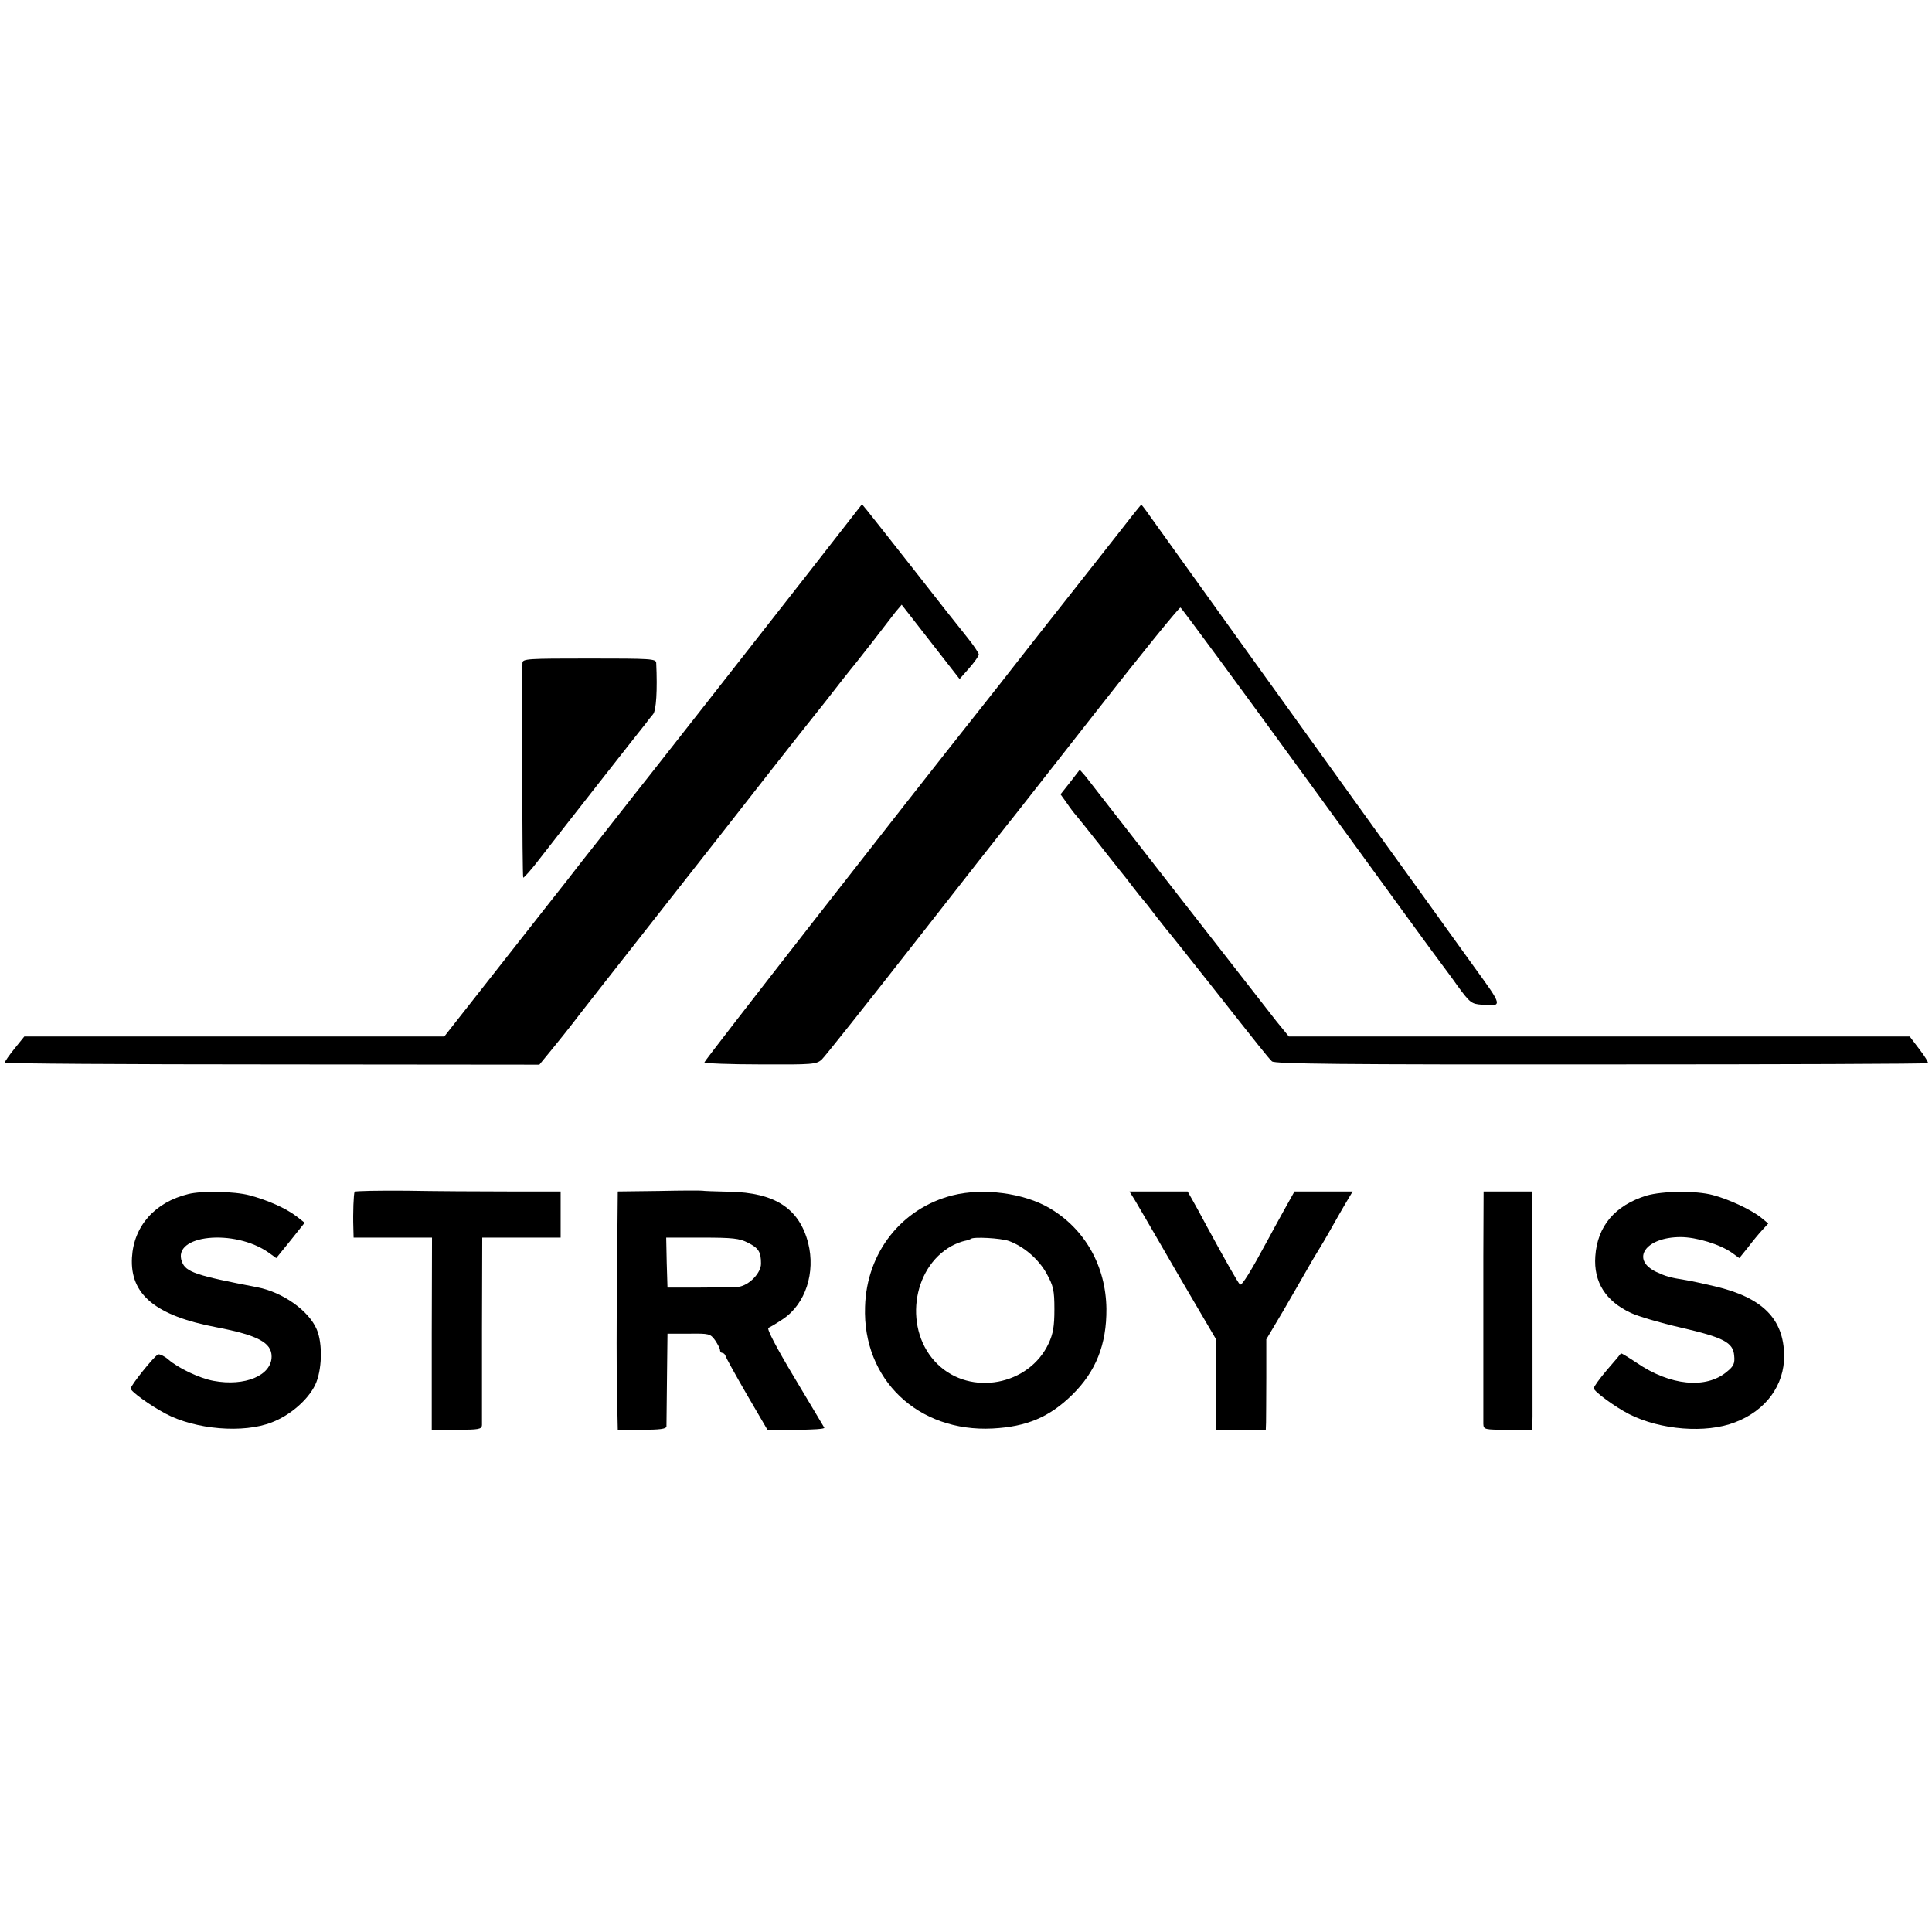
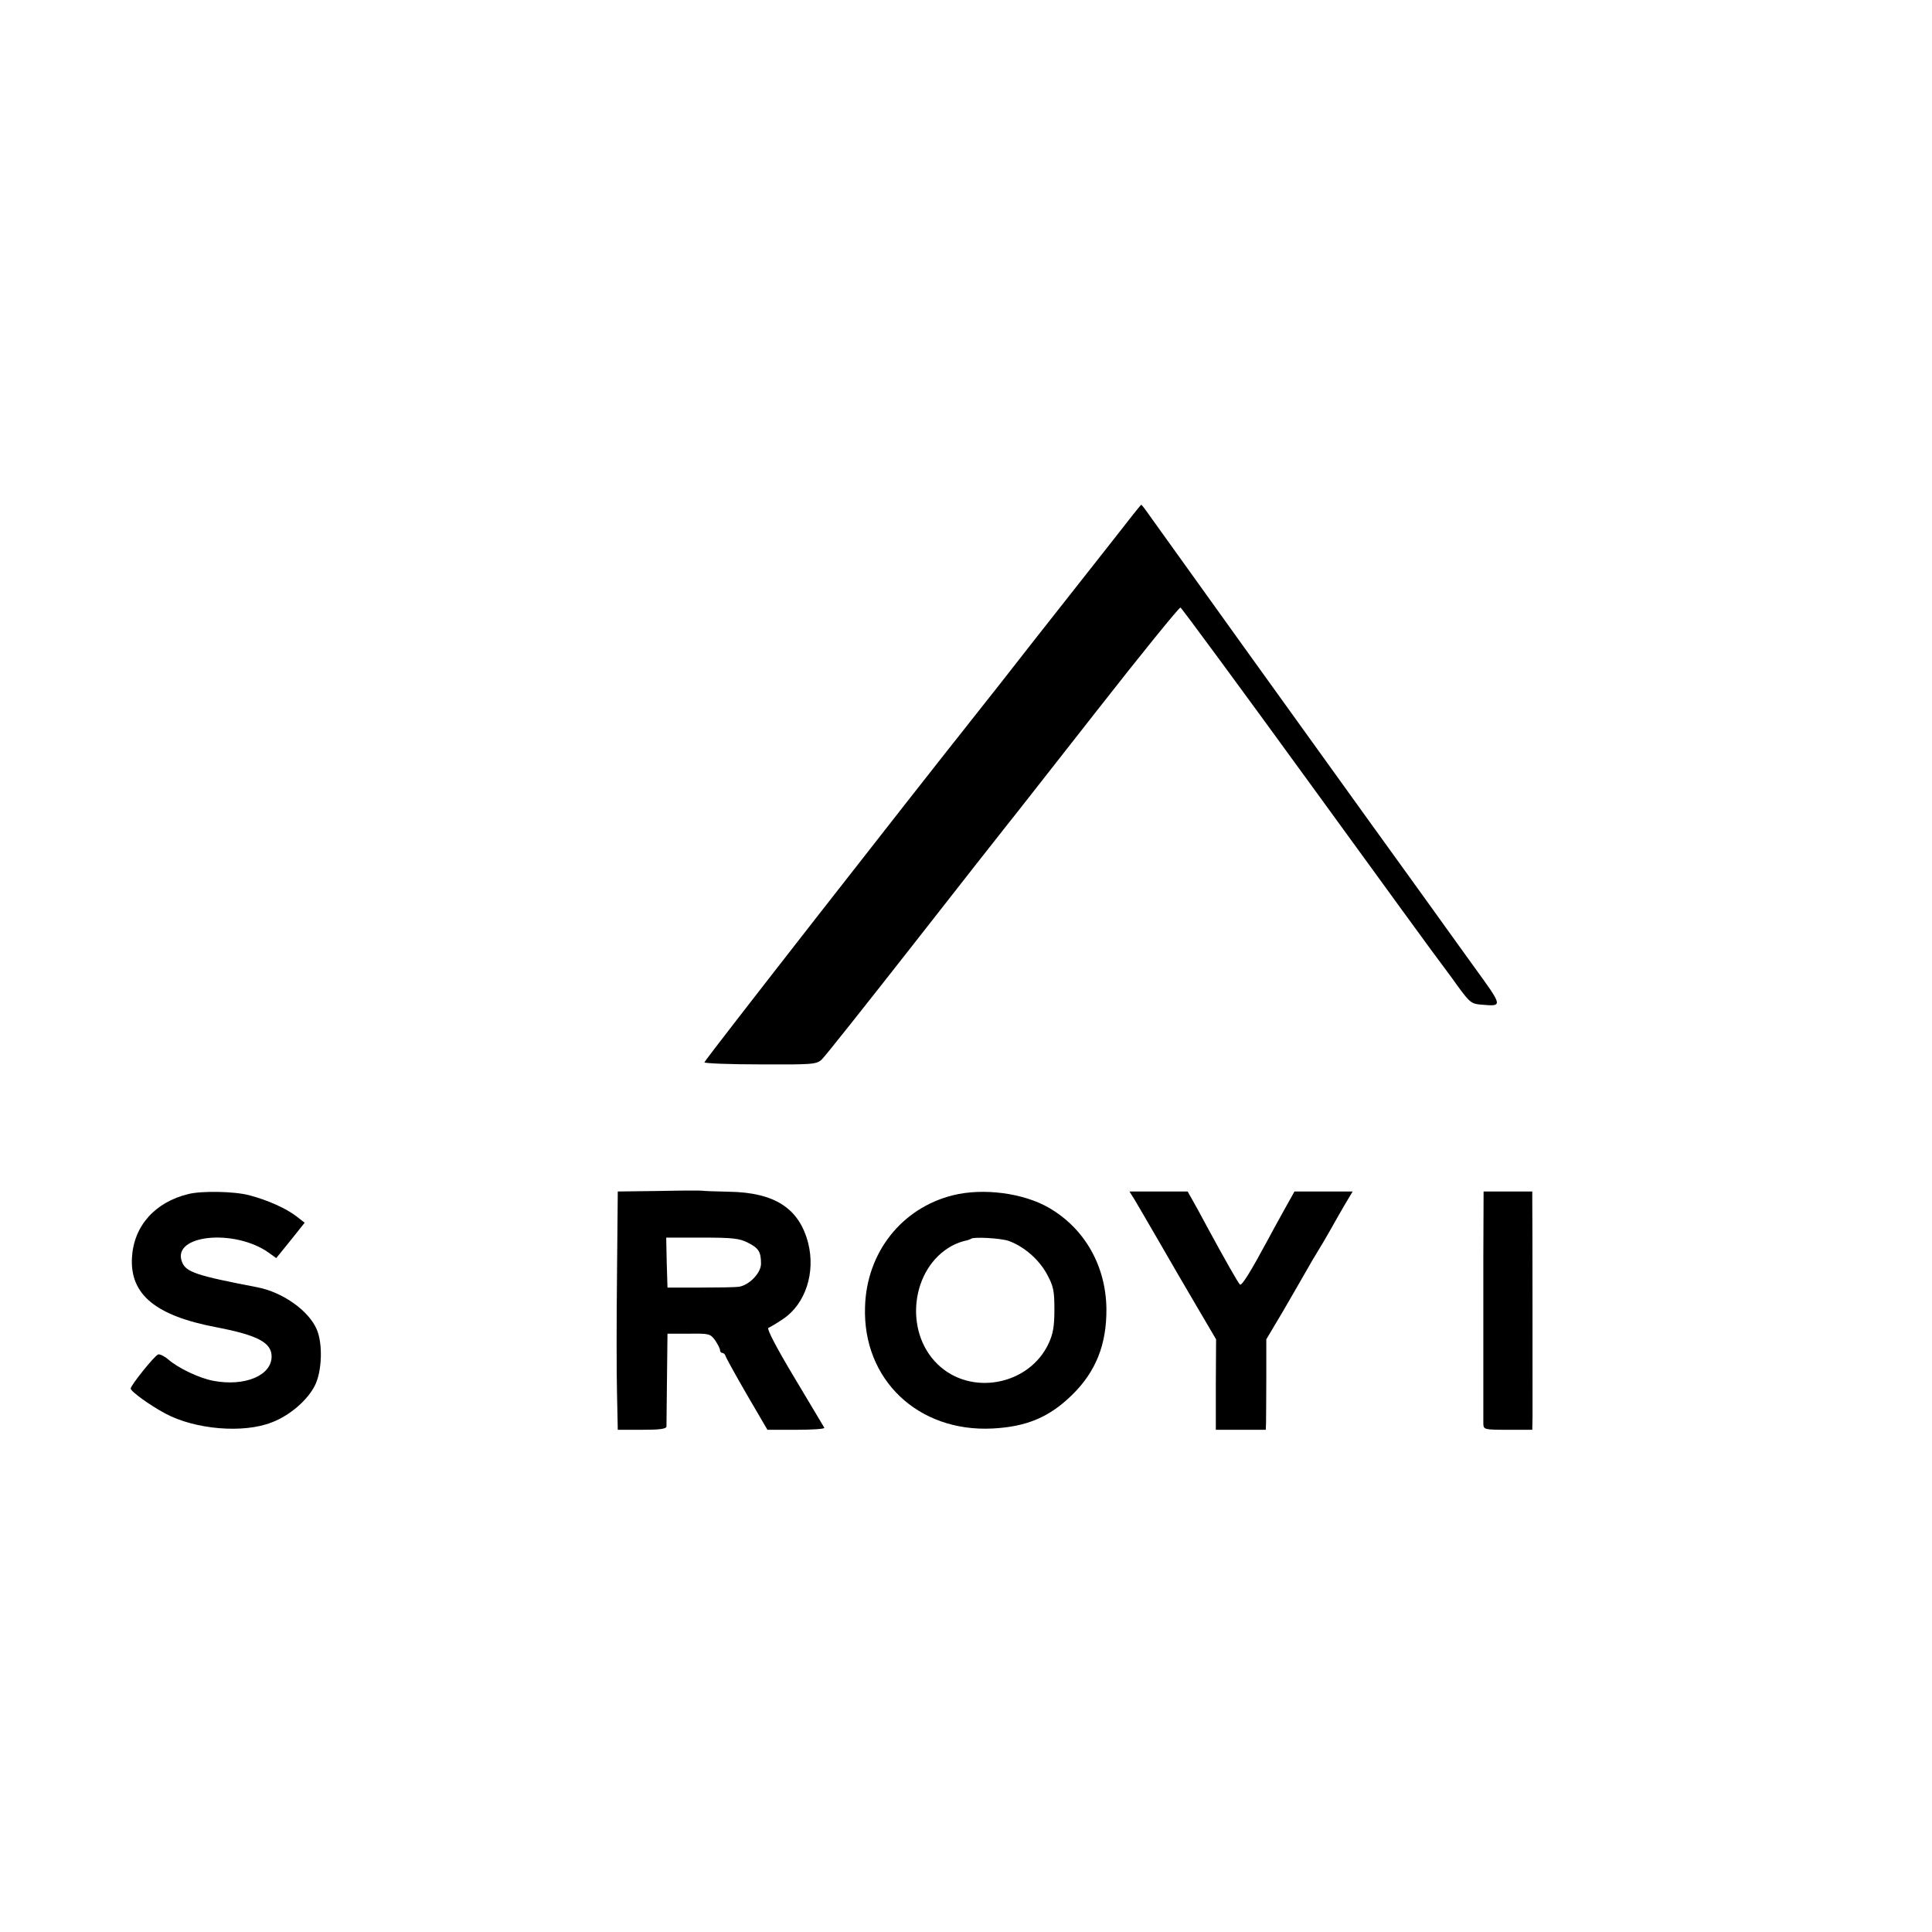
<svg xmlns="http://www.w3.org/2000/svg" version="1.1" width="754pt" height="754pt">
  <svg version="1.0" width="754pt" height="754pt" viewBox="0 0 754 754" preserveAspectRatio="xMidYMid meet">
    <g transform="translate(0,754) scale(0.1,-0.1)" fill="#000000" stroke="none">
-       <path d="M3158 5308 c-113 -144 -294 -375 -402 -513 -108 -137 -207 -263 -220 -280 -13 -16 -86 -109 -162 -206 -77 -97 -149 -189 -161 -205 -13 -16 -125 -159 -251 -319 l-228 -290 -820 0 -819 0 -38 -47 c-21 -26 -38 -50 -38 -55 1 -4 470 -7 1044 -7 l1042 -1 50 61 c28 34 62 77 76 95 14 19 167 214 340 434 173 220 371 472 440 561 69 88 133 169 142 180 27 33 111 140 137 174 14 18 30 38 35 44 6 6 41 52 80 101 38 50 79 102 91 118 l23 27 113 -145 113 -145 37 42 c21 24 38 48 38 54 0 5 -21 37 -48 70 -26 32 -120 151 -208 264 -89 113 -170 216 -180 228 l-20 24 -206 -264z" />
      <path d="M4419 5528 c-19 -24 -74 -95 -124 -158 -50 -63 -167 -212 -260 -330 -92 -118 -191 -244 -220 -280 -270 -340 -1067 -1360 -1066 -1366 1 -4 99 -8 218 -8 204 -1 219 0 240 19 12 11 173 214 358 450 185 237 350 446 365 465 16 19 172 219 348 443 176 225 324 407 329 406 4 -1 234 -313 510 -693 276 -380 506 -696 511 -701 4 -6 32 -42 60 -82 49 -67 55 -71 95 -74 83 -7 83 -8 -31 149 -58 81 -145 201 -192 267 -48 66 -138 192 -202 280 -230 319 -835 1161 -868 1208 -18 26 -34 47 -36 47 -1 0 -17 -19 -35 -42z" />
-       <path d="M2039 4953 c-3 -78 -1 -835 3 -838 2 -2 31 30 63 72 68 88 399 510 418 533 6 9 18 23 26 33 12 15 17 92 12 200 -1 16 -20 17 -261 17 -241 0 -260 -1 -261 -17z" />
-       <path d="M4177 4488 l-38 -48 23 -32 c12 -18 30 -42 40 -53 9 -11 49 -60 88 -110 39 -49 76 -97 83 -105 7 -8 28 -35 47 -60 19 -25 37 -47 40 -50 3 -3 28 -34 55 -70 28 -36 53 -67 56 -70 3 -3 74 -93 159 -200 189 -240 218 -276 234 -292 10 -10 266 -13 1284 -12 699 0 1274 2 1276 5 3 2 -12 27 -33 54 l-38 50 -1212 0 -1211 0 -49 60 c-26 33 -200 256 -386 495 -186 239 -348 447 -359 461 l-22 25 -37 -48z" />
-       <path d="M1384 2889 c-4 -7 -7 -83 -5 -141 l1 -38 153 0 153 0 -1 -375 0 -375 98 0 c85 0 97 2 98 18 0 9 0 178 0 375 l1 357 153 0 153 0 0 90 0 90 -201 0 c-111 0 -291 1 -400 3 -110 1 -201 -1 -203 -4z" />
      <path d="M2573 2892 l-162 -2 -3 -323 c-2 -177 -2 -386 0 -464 l3 -143 94 0 c69 0 95 3 96 13 0 6 1 91 2 187 l2 175 83 0 c80 1 84 0 103 -26 10 -15 19 -32 19 -38 0 -6 4 -11 9 -11 5 0 11 -6 13 -13 2 -7 39 -74 83 -150 l80 -137 113 0 c62 0 111 3 109 8 -2 4 -55 92 -117 196 -69 115 -109 191 -101 194 6 2 33 18 58 35 87 59 126 181 97 296 -35 135 -130 197 -308 200 -55 1 -102 3 -105 4 -3 1 -79 1 -168 -1z m346 -202 c42 -21 51 -36 51 -82 0 -36 -46 -84 -87 -90 -16 -2 -84 -3 -153 -3 l-125 0 -3 98 -2 97 140 0 c120 0 146 -3 179 -20z" />
      <path d="M735 2880 c-131 -32 -213 -125 -220 -248 -8 -144 92 -227 330 -272 161 -31 215 -60 215 -114 0 -74 -104 -118 -227 -95 -54 10 -137 49 -177 84 -15 13 -33 21 -39 19 -16 -7 -107 -121 -107 -133 0 -11 74 -65 136 -98 116 -62 304 -78 415 -34 71 27 141 88 169 146 27 56 30 162 6 217 -31 73 -133 145 -231 164 -239 46 -280 59 -295 100 -40 105 205 130 339 35 l29 -21 56 69 55 69 -32 25 c-42 32 -112 63 -183 82 -60 16 -187 18 -239 5z" />
      <path d="M3718 2875 c-199 -50 -336 -223 -342 -435 -10 -284 207 -490 498 -475 133 7 221 44 310 131 93 91 135 197 134 336 -2 167 -84 312 -222 393 -100 59 -259 80 -378 50z m219 -178 c60 -22 117 -72 148 -128 26 -48 30 -64 30 -139 0 -66 -5 -95 -22 -132 -76 -165 -305 -208 -434 -82 -133 129 -103 375 56 462 17 9 39 17 49 19 11 2 22 6 25 8 9 9 116 3 148 -8z" />
      <path d="M4428 2858 c11 -18 53 -91 95 -163 41 -71 108 -187 149 -256 l74 -126 -1 -177 0 -176 98 0 97 0 1 28 c0 15 1 94 1 176 l0 149 66 111 c35 61 76 131 90 156 14 25 35 61 47 80 12 19 33 55 47 80 14 25 39 69 56 98 l31 52 -113 0 -114 0 -43 -77 c-24 -43 -50 -91 -59 -108 -69 -128 -104 -185 -111 -178 -8 8 -58 96 -128 225 -23 43 -49 91 -59 108 l-17 30 -113 0 -114 0 20 -32z" />
      <path d="M5789 2633 c0 -425 0 -627 0 -650 1 -22 4 -23 96 -23 l95 0 1 53 c0 63 0 799 -1 845 l0 32 -95 0 -95 0 -1 -257z" />
-       <path d="M6426 2874 c-123 -38 -192 -119 -200 -237 -7 -100 40 -175 139 -221 27 -13 115 -39 194 -57 168 -39 205 -58 209 -110 3 -30 -2 -41 -28 -62 -81 -69 -222 -55 -352 34 -33 22 -61 39 -62 37 -1 -2 -25 -31 -54 -64 -29 -34 -52 -66 -52 -72 0 -12 83 -73 138 -101 122 -62 300 -76 413 -32 121 46 193 145 192 261 -2 143 -84 226 -271 270 -42 10 -93 21 -112 24 -64 10 -79 15 -116 32 -102 49 -42 136 95 136 61 0 153 -28 200 -61 l29 -21 34 42 c18 24 43 54 56 68 l23 25 -28 23 c-37 30 -126 72 -188 88 -66 18 -197 16 -259 -2z" />
    </g>
  </svg>
  <style>@media (prefers-color-scheme: light) { :root { filter: none; } } </style>
</svg>